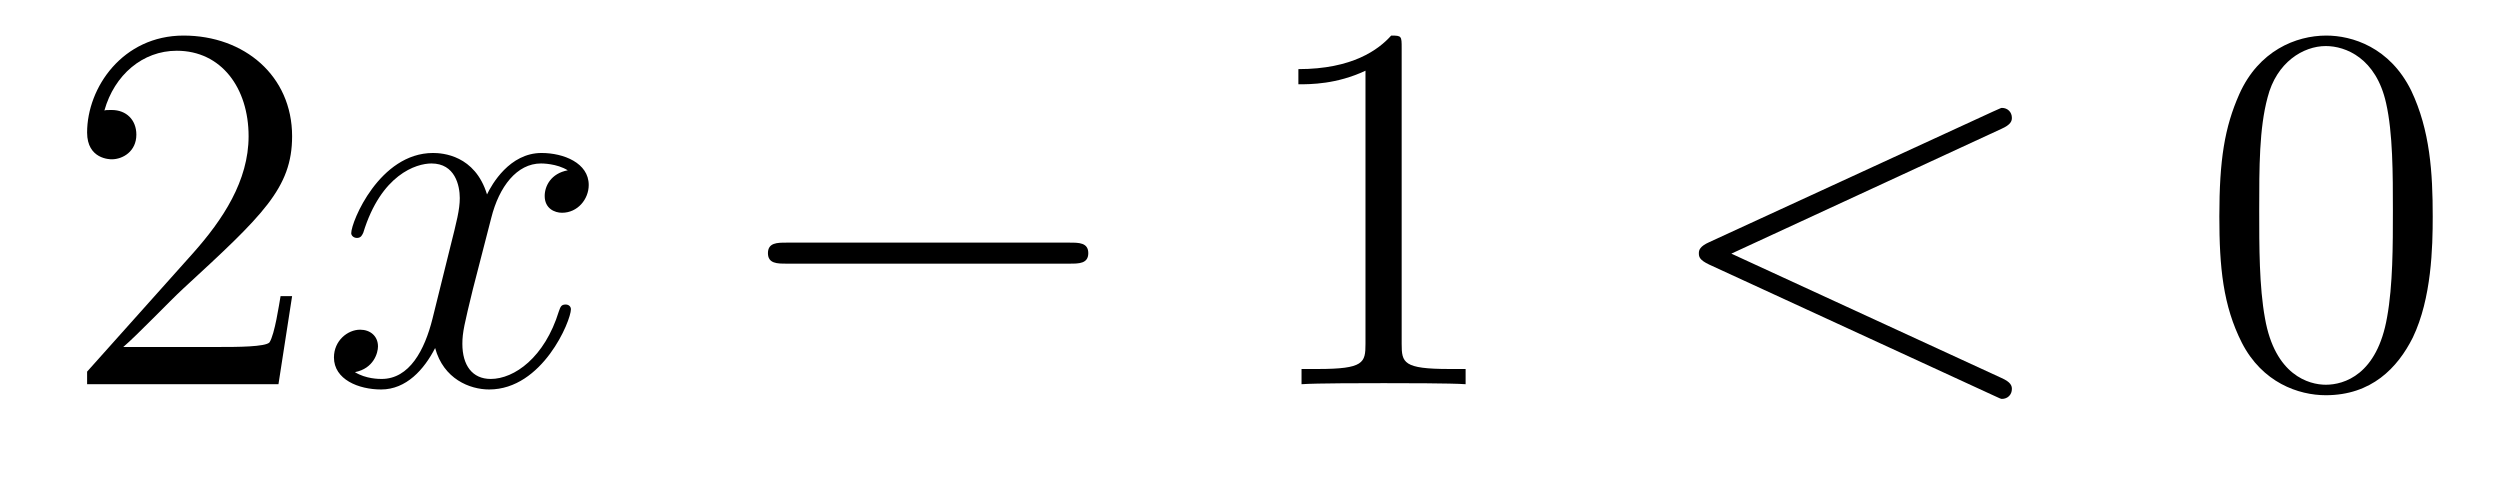
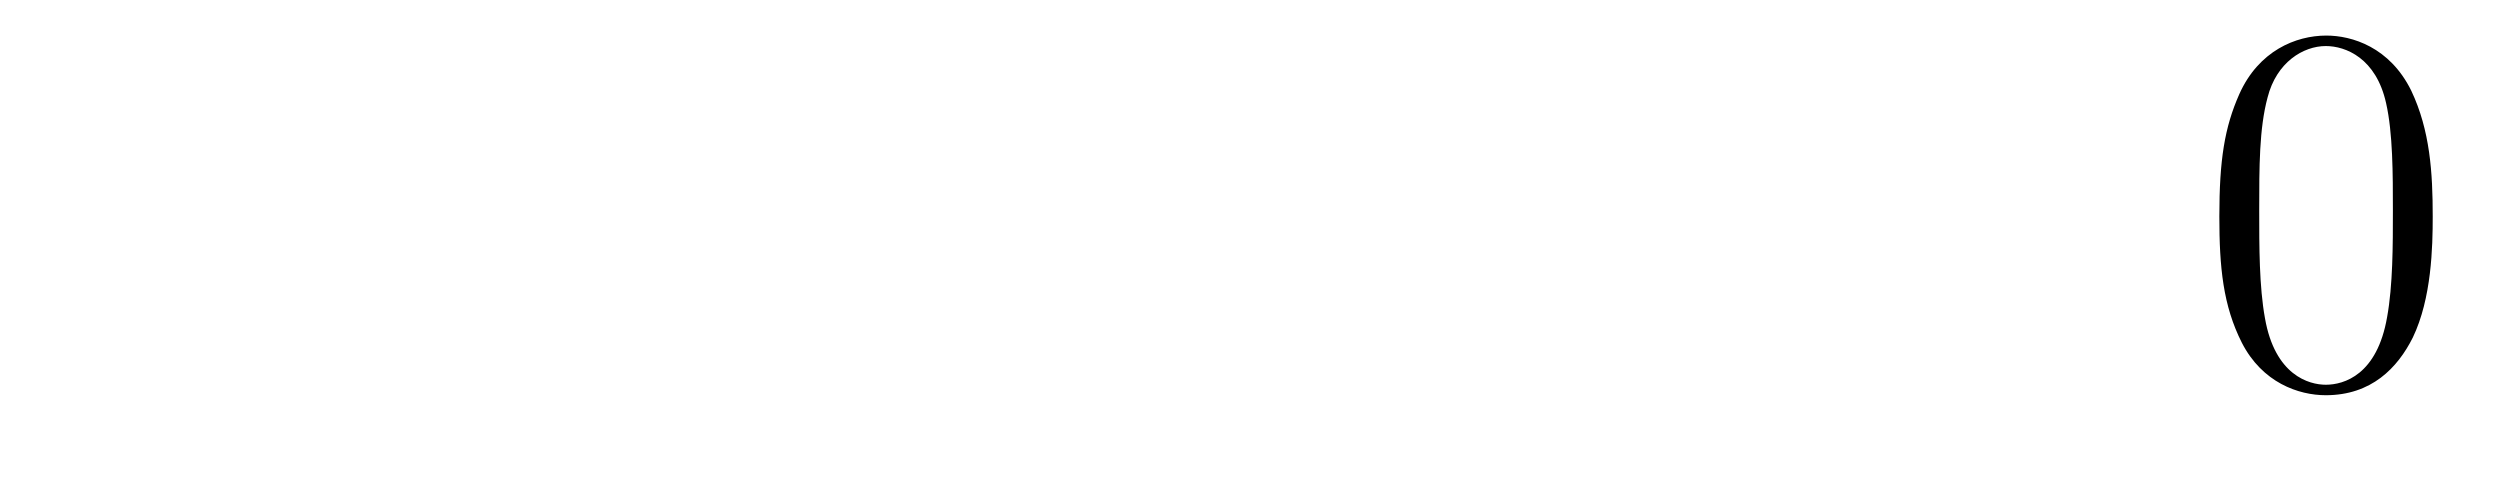
<svg xmlns="http://www.w3.org/2000/svg" height="11pt" version="1.1" viewBox="0 -11 57 11" width="57pt">
  <g id="page1">
    <g transform="matrix(1 0 0 1 -127 652)">
-       <path d="M133.66 -656.248H133.397C133.361 -656.045 133.265 -655.387 133.146 -655.196C133.062 -655.089 132.381 -655.089 132.022 -655.089H129.811C130.133 -655.364 130.863 -656.129 131.173 -656.416C132.99 -658.089 133.66 -658.711 133.66 -659.894C133.66 -661.269 132.572 -662.189 131.185 -662.189C129.799 -662.189 128.986 -661.006 128.986 -659.978C128.986 -659.368 129.512 -659.368 129.548 -659.368C129.799 -659.368 130.109 -659.547 130.109 -659.93C130.109 -660.265 129.882 -660.492 129.548 -660.492C129.44 -660.492 129.416 -660.492 129.38 -660.48C129.608 -661.293 130.253 -661.843 131.03 -661.843C132.046 -661.843 132.668 -660.994 132.668 -659.894C132.668 -658.878 132.082 -657.993 131.401 -657.228L128.986 -654.527V-654.24H133.349L133.66 -656.248Z" fill-rule="evenodd" />
-       <path d="M139.945 -659.117C139.563 -659.046 139.419 -658.759 139.419 -658.532C139.419 -658.245 139.646 -658.149 139.814 -658.149C140.172 -658.149 140.423 -658.46 140.423 -658.782C140.423 -659.285 139.85 -659.512 139.347 -659.512C138.618 -659.512 138.212 -658.794 138.104 -658.567C137.829 -659.464 137.088 -659.512 136.873 -659.512C135.654 -659.512 135.008 -657.946 135.008 -657.683C135.008 -657.635 135.056 -657.575 135.14 -657.575C135.235 -657.575 135.259 -657.647 135.283 -657.695C135.69 -659.022 136.491 -659.273 136.837 -659.273C137.375 -659.273 137.483 -658.771 137.483 -658.484C137.483 -658.221 137.411 -657.946 137.267 -657.372L136.861 -655.734C136.682 -655.017 136.335 -654.36 135.701 -654.36C135.642 -654.36 135.343 -654.36 135.092 -654.515C135.522 -654.599 135.618 -654.957 135.618 -655.101C135.618 -655.34 135.439 -655.483 135.211 -655.483C134.925 -655.483 134.614 -655.232 134.614 -654.85C134.614 -654.348 135.175 -654.12 135.69 -654.12C136.263 -654.12 136.67 -654.575 136.921 -655.065C137.112 -654.36 137.71 -654.12 138.152 -654.12C139.371 -654.12 140.017 -655.687 140.017 -655.949C140.017 -656.009 139.969 -656.057 139.897 -656.057C139.79 -656.057 139.778 -655.997 139.742 -655.902C139.419 -654.85 138.726 -654.36 138.188 -654.36C137.769 -654.36 137.542 -654.67 137.542 -655.16C137.542 -655.423 137.59 -655.615 137.781 -656.404L138.2 -658.029C138.379 -658.747 138.786 -659.273 139.335 -659.273C139.359 -659.273 139.694 -659.273 139.945 -659.117Z" fill-rule="evenodd" />
-       <path d="M151.394 -656.989C151.598 -656.989 151.813 -656.989 151.813 -657.228C151.813 -657.468 151.598 -657.468 151.394 -657.468H144.927C144.724 -657.468 144.509 -657.468 144.509 -657.228C144.509 -656.989 144.724 -656.989 144.927 -656.989H151.394Z" fill-rule="evenodd" />
-       <path d="M158.958 -661.902C158.958 -662.178 158.958 -662.189 158.719 -662.189C158.432 -661.867 157.834 -661.424 156.603 -661.424V-661.078C156.878 -661.078 157.475 -661.078 158.133 -661.388V-655.16C158.133 -654.73 158.097 -654.587 157.045 -654.587H156.675V-654.24C156.997 -654.264 158.157 -654.264 158.551 -654.264C158.946 -654.264 160.093 -654.264 160.416 -654.24V-654.587H160.045C158.994 -654.587 158.958 -654.73 158.958 -655.16V-661.902Z" fill-rule="evenodd" />
-       <path d="M172.632 -660.062C172.847 -660.157 172.871 -660.241 172.871 -660.313C172.871 -660.444 172.775 -660.54 172.643 -660.54C172.619 -660.54 172.608 -660.528 172.44 -660.456L165.973 -657.48C165.758 -657.384 165.734 -657.3 165.734 -657.228C165.734 -657.145 165.746 -657.073 165.973 -656.966L172.44 -653.989C172.596 -653.917 172.619 -653.905 172.643 -653.905C172.775 -653.905 172.871 -654.001 172.871 -654.132C172.871 -654.204 172.847 -654.288 172.632 -654.383L166.475 -657.217L172.632 -660.062Z" fill-rule="evenodd" />
      <path d="M182.466 -658.065C182.466 -659.058 182.407 -660.026 181.976 -660.934C181.486 -661.927 180.625 -662.189 180.04 -662.189C179.346 -662.189 178.497 -661.843 178.055 -660.851C177.721 -660.097 177.601 -659.356 177.601 -658.065C177.601 -656.906 177.685 -656.033 178.115 -655.184C178.581 -654.276 179.406 -653.989 180.028 -653.989C181.068 -653.989 181.665 -654.611 182.012 -655.304C182.442 -656.2 182.466 -657.372 182.466 -658.065ZM180.028 -654.228C179.645 -654.228 178.868 -654.443 178.641 -655.746C178.51 -656.463 178.51 -657.372 178.51 -658.209C178.51 -659.189 178.51 -660.073 178.701 -660.779C178.904 -661.58 179.514 -661.95 180.028 -661.95C180.482 -661.95 181.175 -661.675 181.403 -660.648C181.558 -659.966 181.558 -659.022 181.558 -658.209C181.558 -657.408 181.558 -656.499 181.426 -655.77C181.199 -654.455 180.446 -654.228 180.028 -654.228Z" fill-rule="evenodd" />
    </g>
  </g>
</svg>